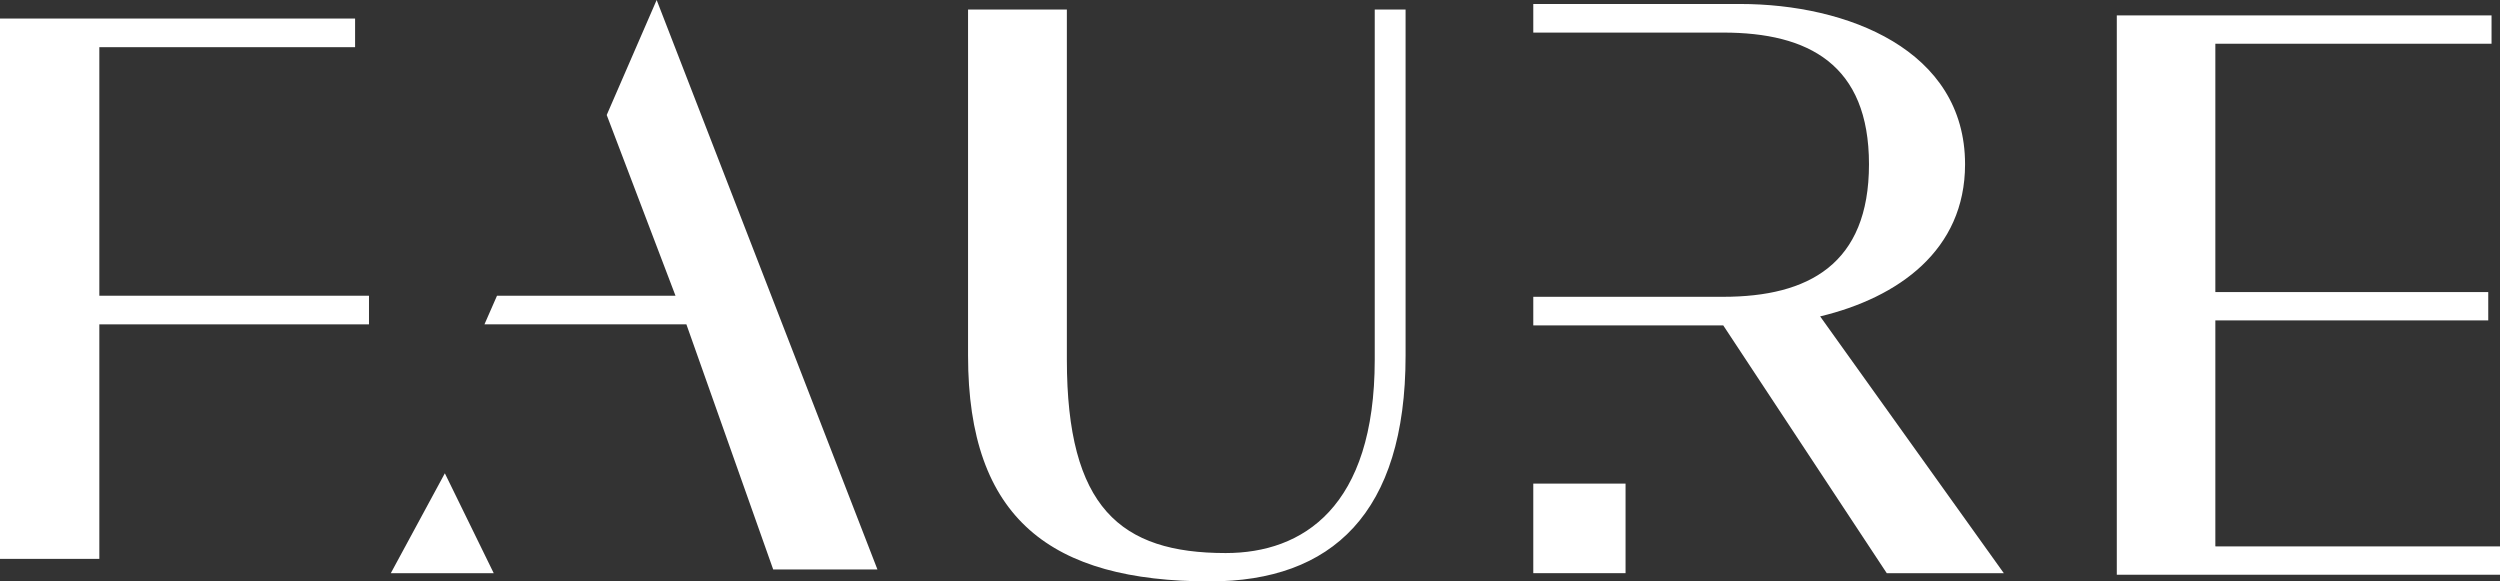
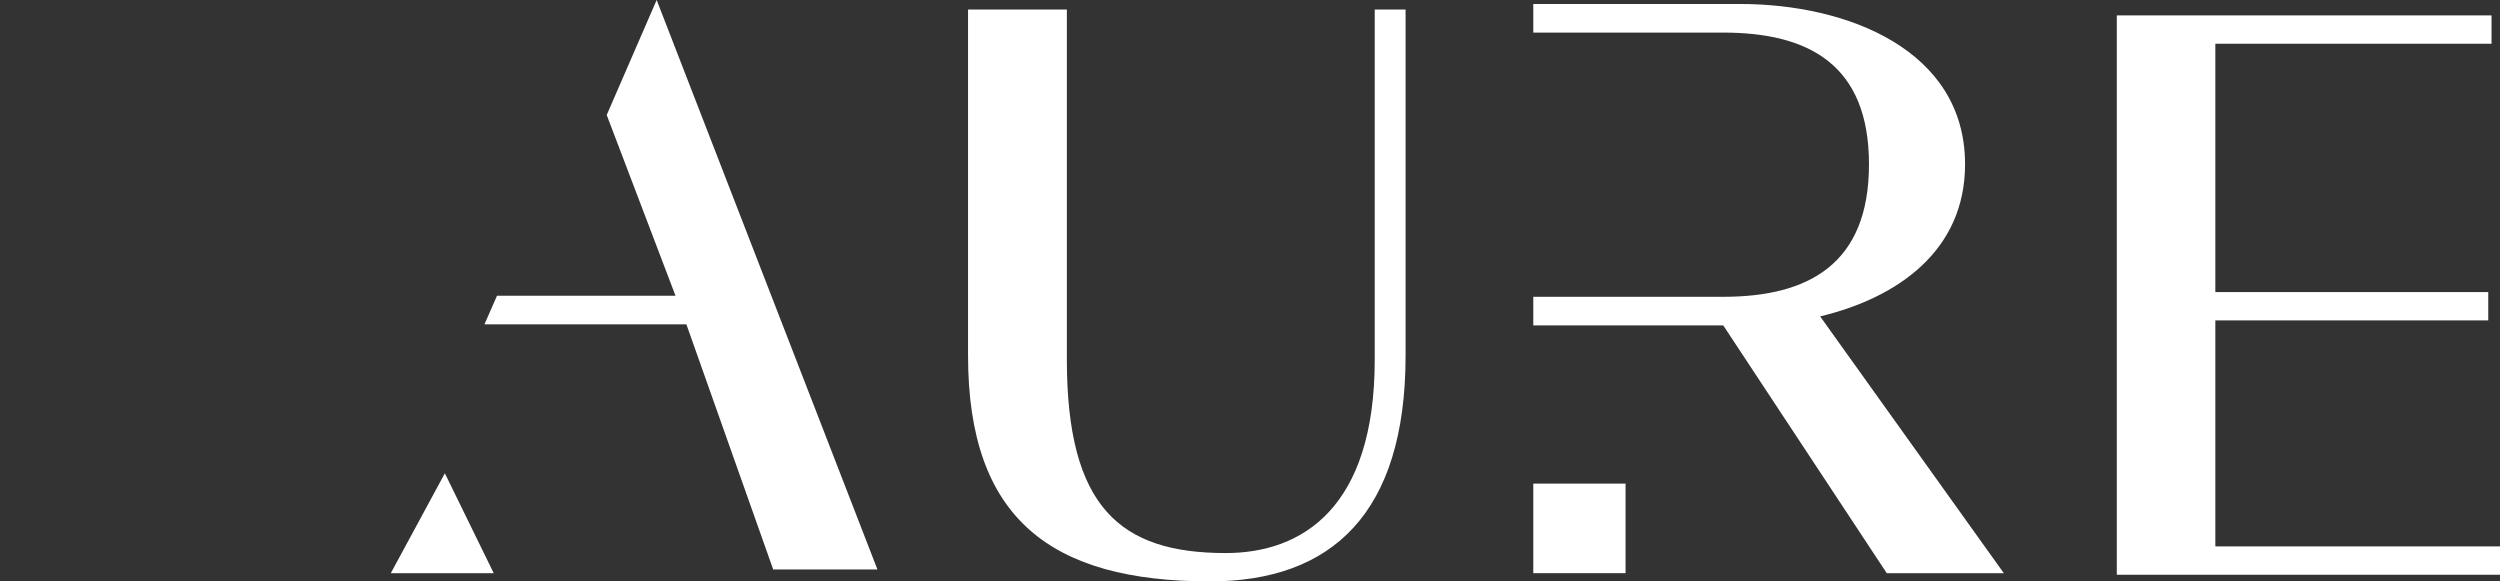
<svg xmlns="http://www.w3.org/2000/svg" width="86" height="20" viewBox="0 0 86 20" fill="none">
  <rect x="0" y="0" width="86" height="20" fill="#333333" stroke="none" />
  <path d="M33.301 0.328H36.7V12.37C36.7 17.457 38.54 19.025 42.164 19.025C44.812 19.025 47.291 17.457 47.291 12.37V0.328H48.352V12.233C48.352 17.657 45.817 20 41.62 20C36.156 20 33.301 17.849 33.301 12.233V0.328Z" fill="white" />
  <path d="M76.217 18.797H86V19.772H72.818V0.529H85.709V1.504H76.208V10.046H85.596V11.021H76.208V18.788L76.217 18.797Z" fill="white" />
-   <path d="M12.215 1.623H3.417V10.173H12.693V11.158H3.417V19.225H0V0.638H12.215V1.623Z" fill="white" />
  <path d="M22.589 0L20.871 3.956L23.237 10.173H17.097L16.665 11.158H23.612L26.598 19.59H30.184L22.589 0Z" fill="white" />
  <path d="M62.613 10.884C65.307 10.237 67.598 8.605 67.598 5.652C67.598 1.714 63.542 0.137 59.862 0.137H52.745V1.121H59.28C62.209 1.121 64.293 2.215 64.293 5.652C64.293 9.088 62.209 10.21 59.28 10.21H52.745V11.194H59.28L64.904 19.717H68.931L62.613 10.884Z" fill="white" />
  <path d="M55.919 16.636H52.745V19.717H55.919V16.636Z" fill="white" />
  <path d="M16.984 19.717H13.444L15.303 16.281L16.984 19.717Z" fill="white" />
</svg>